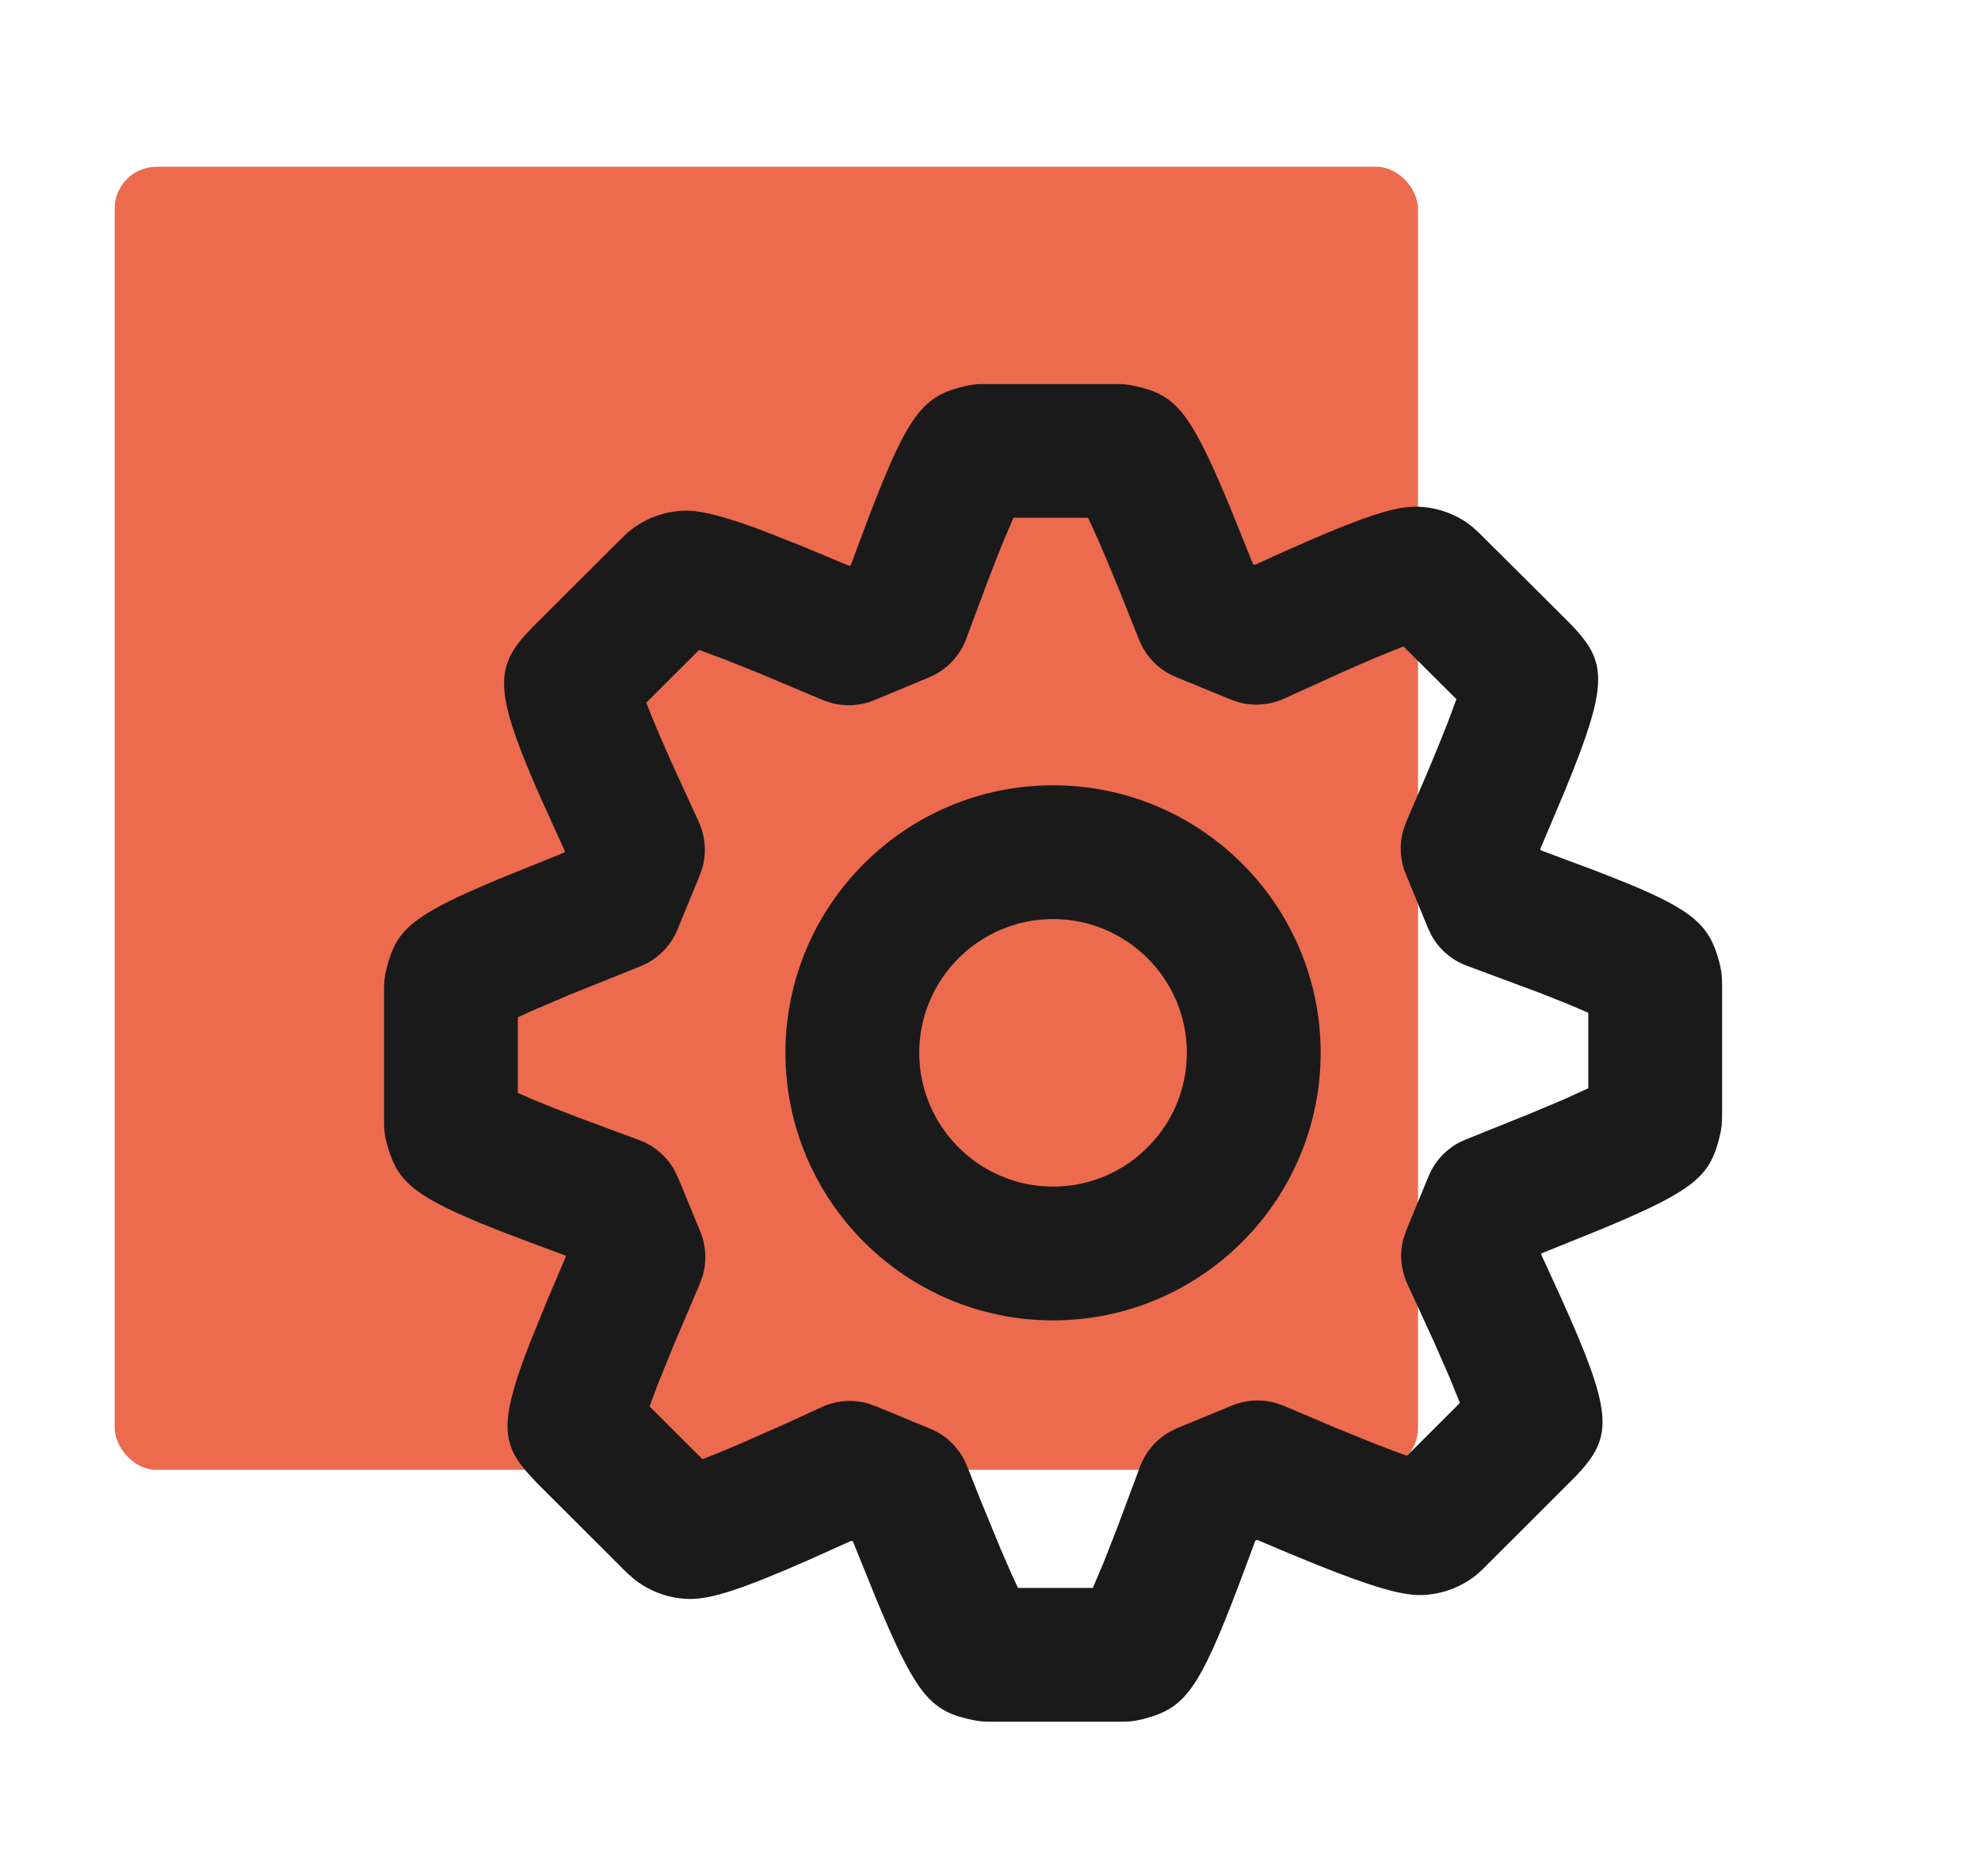
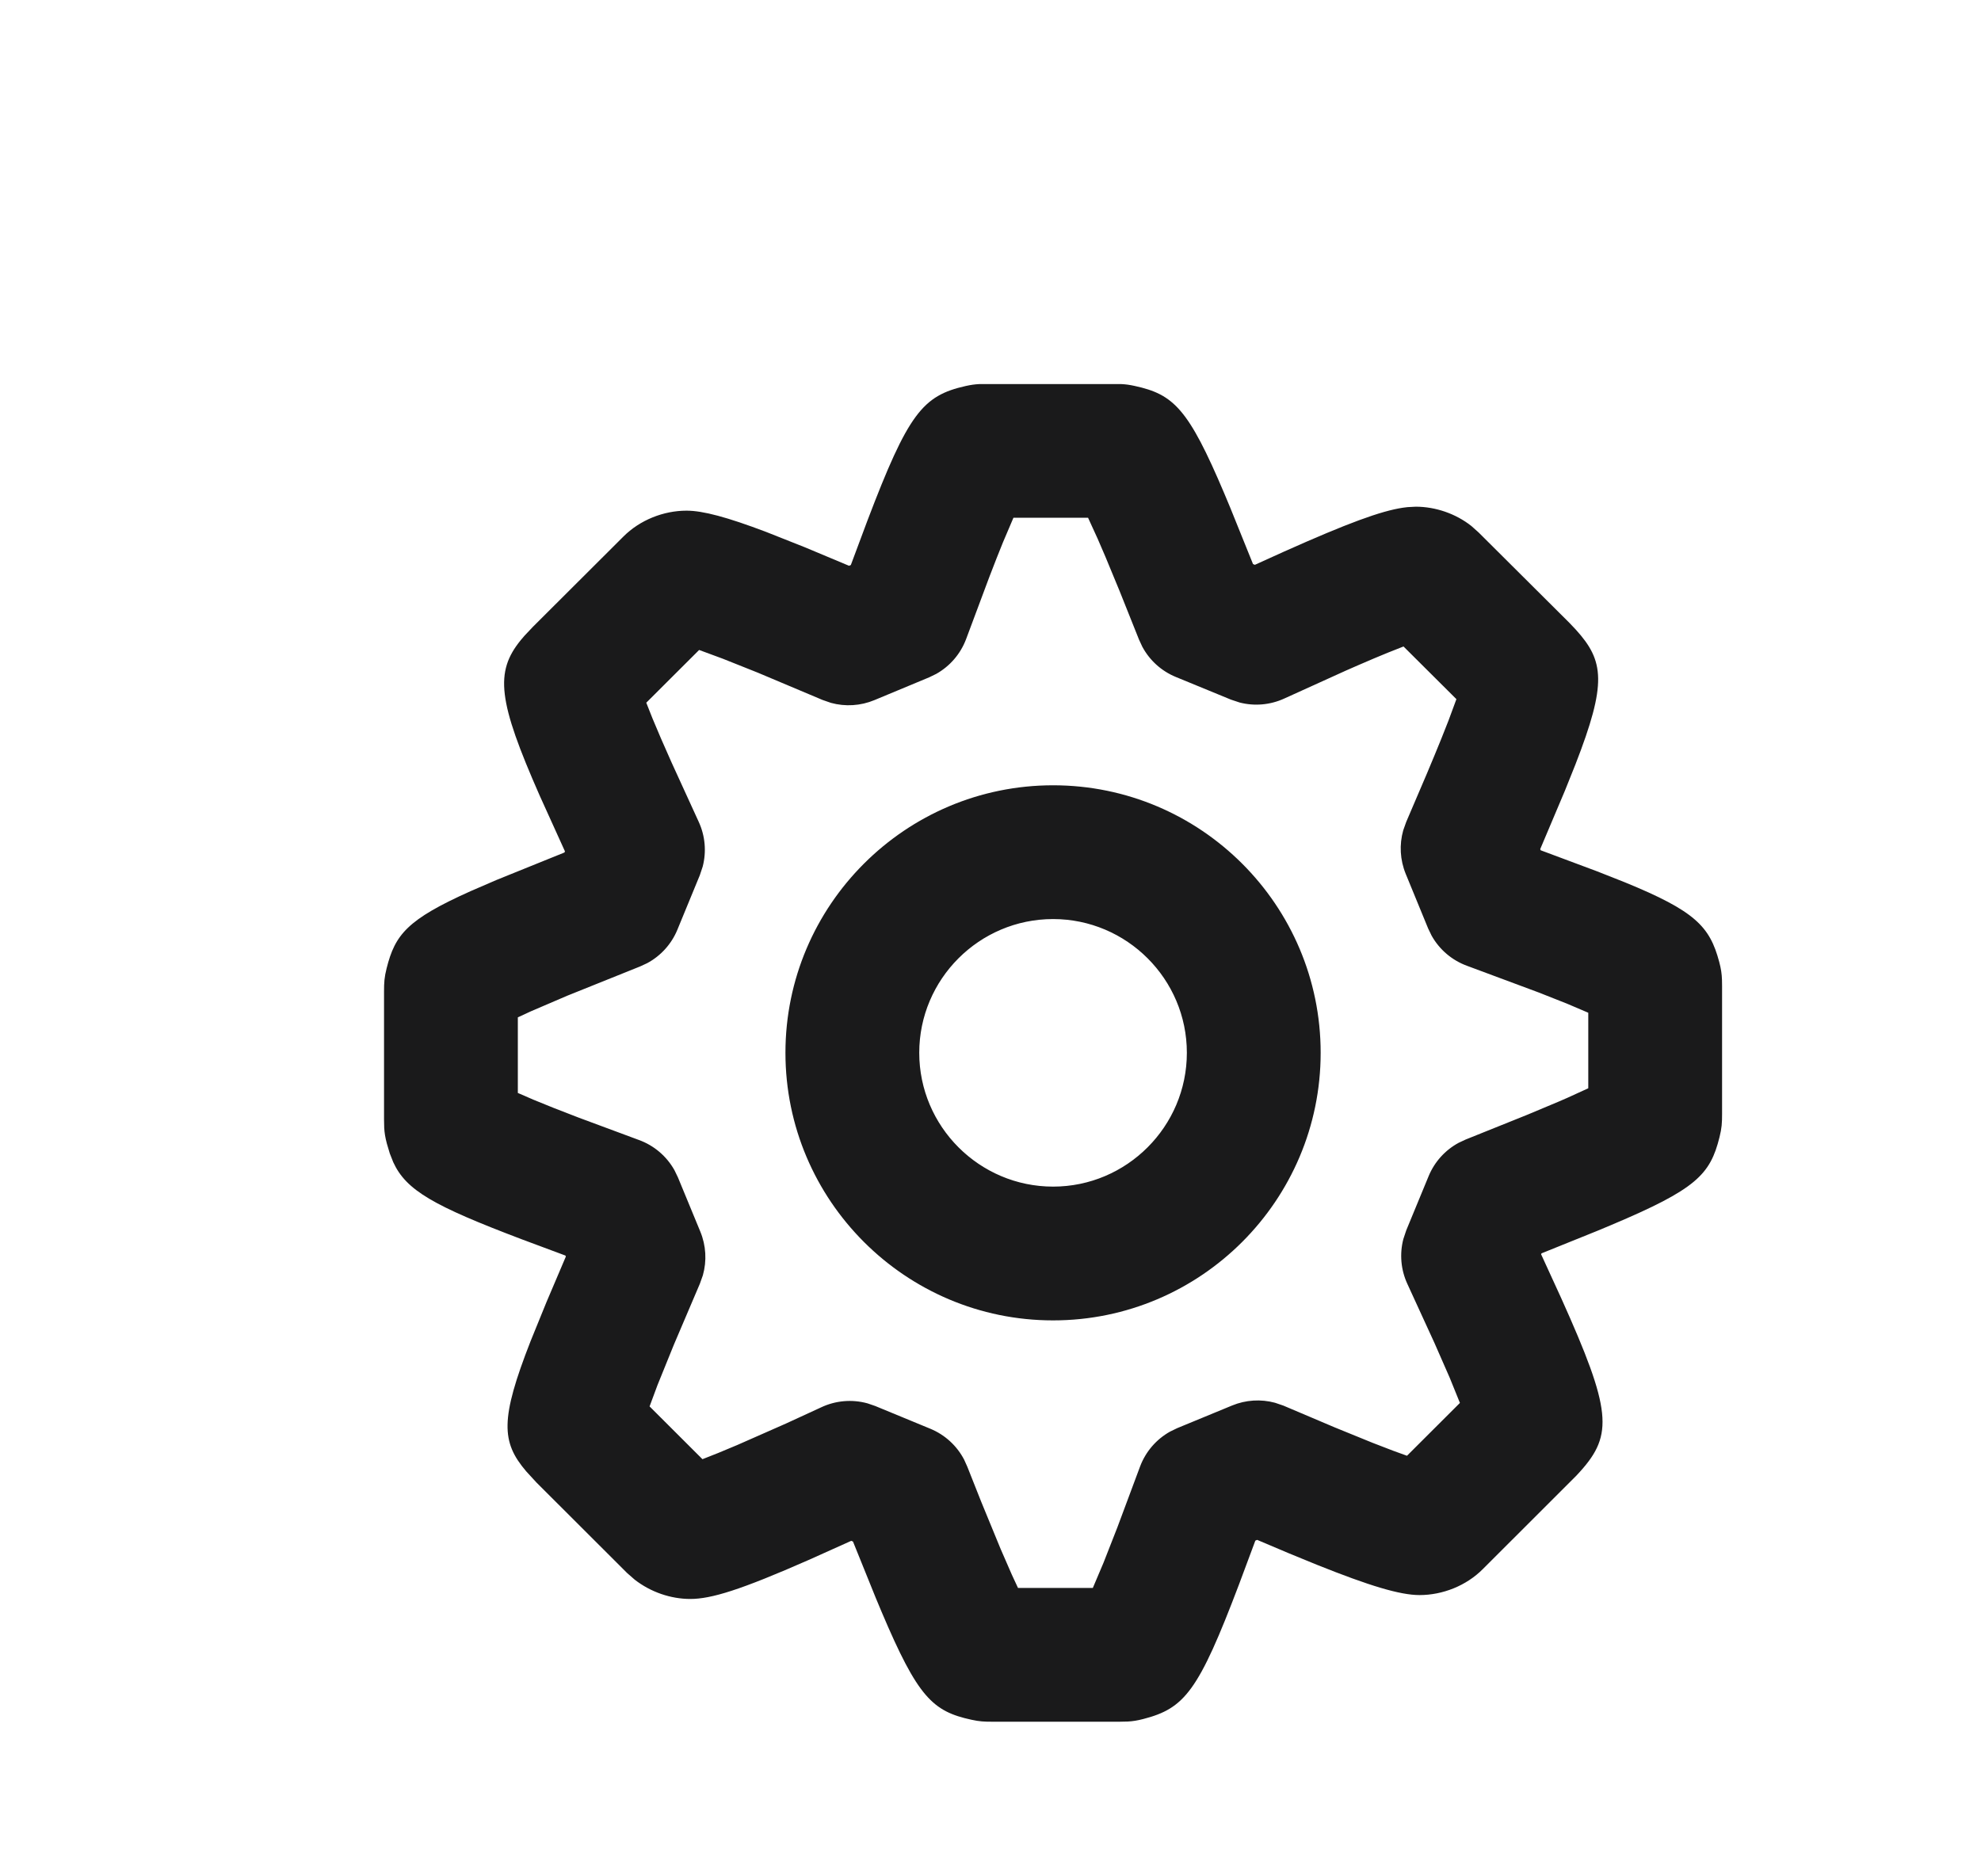
<svg xmlns="http://www.w3.org/2000/svg" width="190" height="180" viewBox="0 0 190 180" fill="none">
-   <rect x="11" y="16" width="125" height="125" rx="4" fill="#EC6B4E" />
  <path fill-rule="evenodd" clip-rule="evenodd" d="M93.926 36.846L107.545 36.846C107.957 36.865 108.319 36.912 108.826 37.023C112.551 37.834 113.967 39.171 117.433 47.362L117.998 48.713L120.177 54.11L120.356 54.184L123.162 52.913C129.275 50.18 132.426 49.029 134.545 48.707L134.984 48.651L135.784 48.608C137.691 48.608 139.634 49.283 141.122 50.46L141.825 51.089L150.532 59.76L151.137 60.4C153.872 63.413 154.128 65.549 151.102 73.333L150.096 75.844L147.723 81.459L147.768 81.568L153.204 83.598L155.824 84.634C162.593 87.401 163.984 88.877 164.889 92.265C165.071 92.948 165.136 93.413 165.157 93.991L165.166 94.619V106.86C165.166 107.73 165.137 108.222 164.922 109.082C164.022 112.699 162.685 114.076 154.55 117.512L153.208 118.073L147.848 120.236L147.81 120.326L149.749 124.56C154.568 135.273 154.737 137.621 151.569 141.149L151.173 141.579L142.235 150.51C140.635 152.128 138.355 153.018 136.15 153.018C134.276 153.018 131.334 152.128 126.319 150.117L123.634 149.017L120.576 147.723L120.401 147.796L118.821 152.034C114.952 162.227 113.626 163.882 109.652 164.908C109.065 165.059 108.645 165.124 108.168 165.15L107.381 165.167H95.132C94.368 165.167 93.937 165.144 93.177 164.979C89.454 164.172 88.032 162.832 84.559 154.636L83.993 153.284L81.811 147.884L81.643 147.815L77.567 149.647C71.047 152.518 68.222 153.391 66.209 153.391C64.324 153.391 62.404 152.729 60.877 151.541L60.148 150.904L51.453 142.22L50.46 141.138C48.075 138.332 47.958 136.156 50.885 128.668L52.41 124.92L54.272 120.543L54.233 120.449L50.018 118.878C41.563 115.67 38.957 114.192 37.718 111.494L37.383 110.645L37.104 109.705C36.945 109.104 36.878 108.673 36.85 108.184L36.833 107.375V95.127C36.833 94.25 36.863 93.754 37.082 92.887C37.896 89.653 39.052 88.216 45.139 85.489L47.662 84.399L54.141 81.779L54.185 81.671L51.763 76.327C47.766 67.248 47.435 64.484 49.957 61.396L50.302 60.991L51.119 60.125L59.78 51.484C61.367 49.888 63.637 48.989 65.846 48.989C67.426 48.989 69.746 49.614 73.46 51.02L77.195 52.501L81.431 54.276L81.604 54.204L83.197 49.938C87.102 39.671 88.495 37.955 92.615 37.032C93.134 36.916 93.505 36.867 93.926 36.846ZM104.356 49.667H97.201L96.193 52.032C95.81 52.972 95.378 54.07 94.89 55.344L92.654 61.326C92.117 62.742 91.101 63.914 89.795 64.648L89.118 64.977L83.862 67.165C82.535 67.717 81.069 67.804 79.699 67.428L78.89 67.147L72.672 64.526L69.313 63.187L67.055 62.353L61.985 67.412L62.582 68.92C62.815 69.487 63.083 70.122 63.389 70.829L64.423 73.173L67.015 78.84C67.636 80.189 67.766 81.703 67.399 83.124L67.12 83.963L64.97 89.186C64.401 90.569 63.371 91.702 62.066 92.401L61.392 92.713L54.413 95.518L50.925 97.014L49.666 97.596V104.848L51.172 105.501C51.742 105.739 52.382 105.999 53.098 106.283L55.478 107.207L61.263 109.355C62.722 109.881 63.932 110.913 64.683 112.25L65.019 112.943L67.168 118.15C67.72 119.488 67.801 120.964 67.413 122.34L67.124 123.152L64.629 129.006L63.064 132.868L62.302 134.919L67.373 139.983L68.883 139.386C69.439 139.16 70.049 138.905 70.713 138.622L75.371 136.568L78.729 135.022C80.135 134.35 81.728 134.217 83.212 134.629L83.944 134.88L89.231 137.063C90.632 137.642 91.776 138.694 92.47 140.024L92.779 140.711L94.095 144.031L95.967 148.584L97.051 151.072L97.638 152.334H104.814L105.838 149.918L107.173 146.51L109.346 140.683C109.882 139.255 110.906 138.072 112.224 137.335L112.906 137.005L118.171 134.833C119.482 134.292 120.928 134.203 122.284 134.568L123.084 134.84L128.041 136.943L131.659 138.417L133.639 139.18L134.946 139.653L140.023 134.585L139.044 132.171L137.577 128.825L134.98 123.163C134.356 121.811 134.226 120.294 134.595 118.87L134.875 118.029L137.021 112.829C137.587 111.457 138.608 110.331 139.9 109.632L140.568 109.319L146.479 106.943L149.496 105.678L150.326 105.317L152.333 104.399V97.154L150.32 96.295L147.594 95.216L140.713 92.655C139.258 92.125 138.052 91.091 137.305 89.754L136.971 89.061L134.825 83.833C134.278 82.499 134.198 81.028 134.585 79.656L134.873 78.846L136.865 74.188C137.384 72.956 137.835 71.864 138.225 70.899L138.924 69.133L139.686 67.07L134.613 62.018L133.102 62.616C132.266 62.956 131.309 63.361 130.223 63.833L129.093 64.328L123.172 67.014C121.824 67.631 120.314 67.759 118.896 67.394L118.059 67.115L112.775 64.943C111.392 64.375 110.259 63.345 109.56 62.04L109.247 61.366L107.379 56.692L106.025 53.418L105.275 51.676L104.356 49.667ZM101.003 75.334C115.159 75.334 126.666 86.839 126.666 100.995C126.666 115.151 115.158 126.667 101.003 126.667C86.843 126.667 75.333 115.153 75.333 100.995C75.333 86.837 86.843 75.334 101.003 75.334ZM101.003 88.167C93.929 88.167 88.166 93.926 88.166 100.995C88.166 108.067 93.932 113.834 101.003 113.834C108.069 113.834 113.833 108.066 113.833 100.995C113.833 93.927 108.072 88.167 101.003 88.167Z" fill="#1A1A1B" />
</svg>